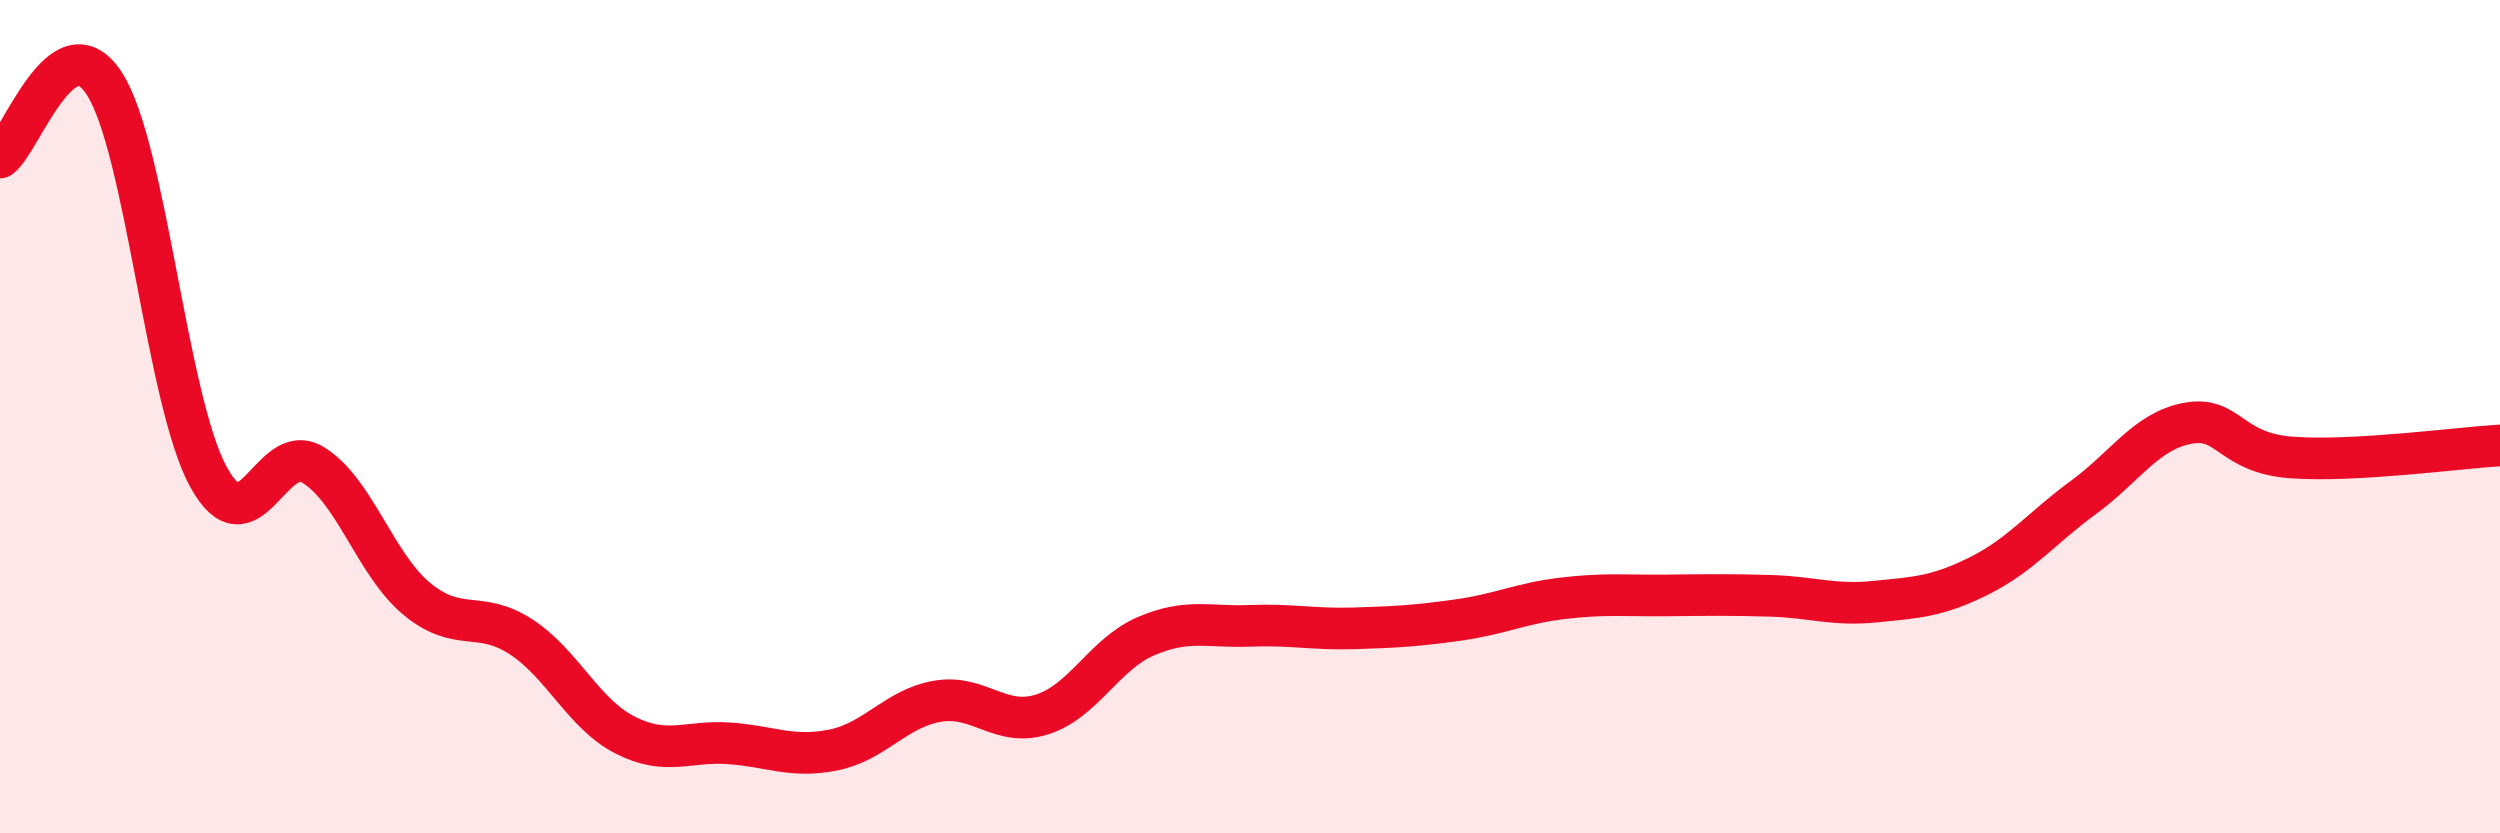
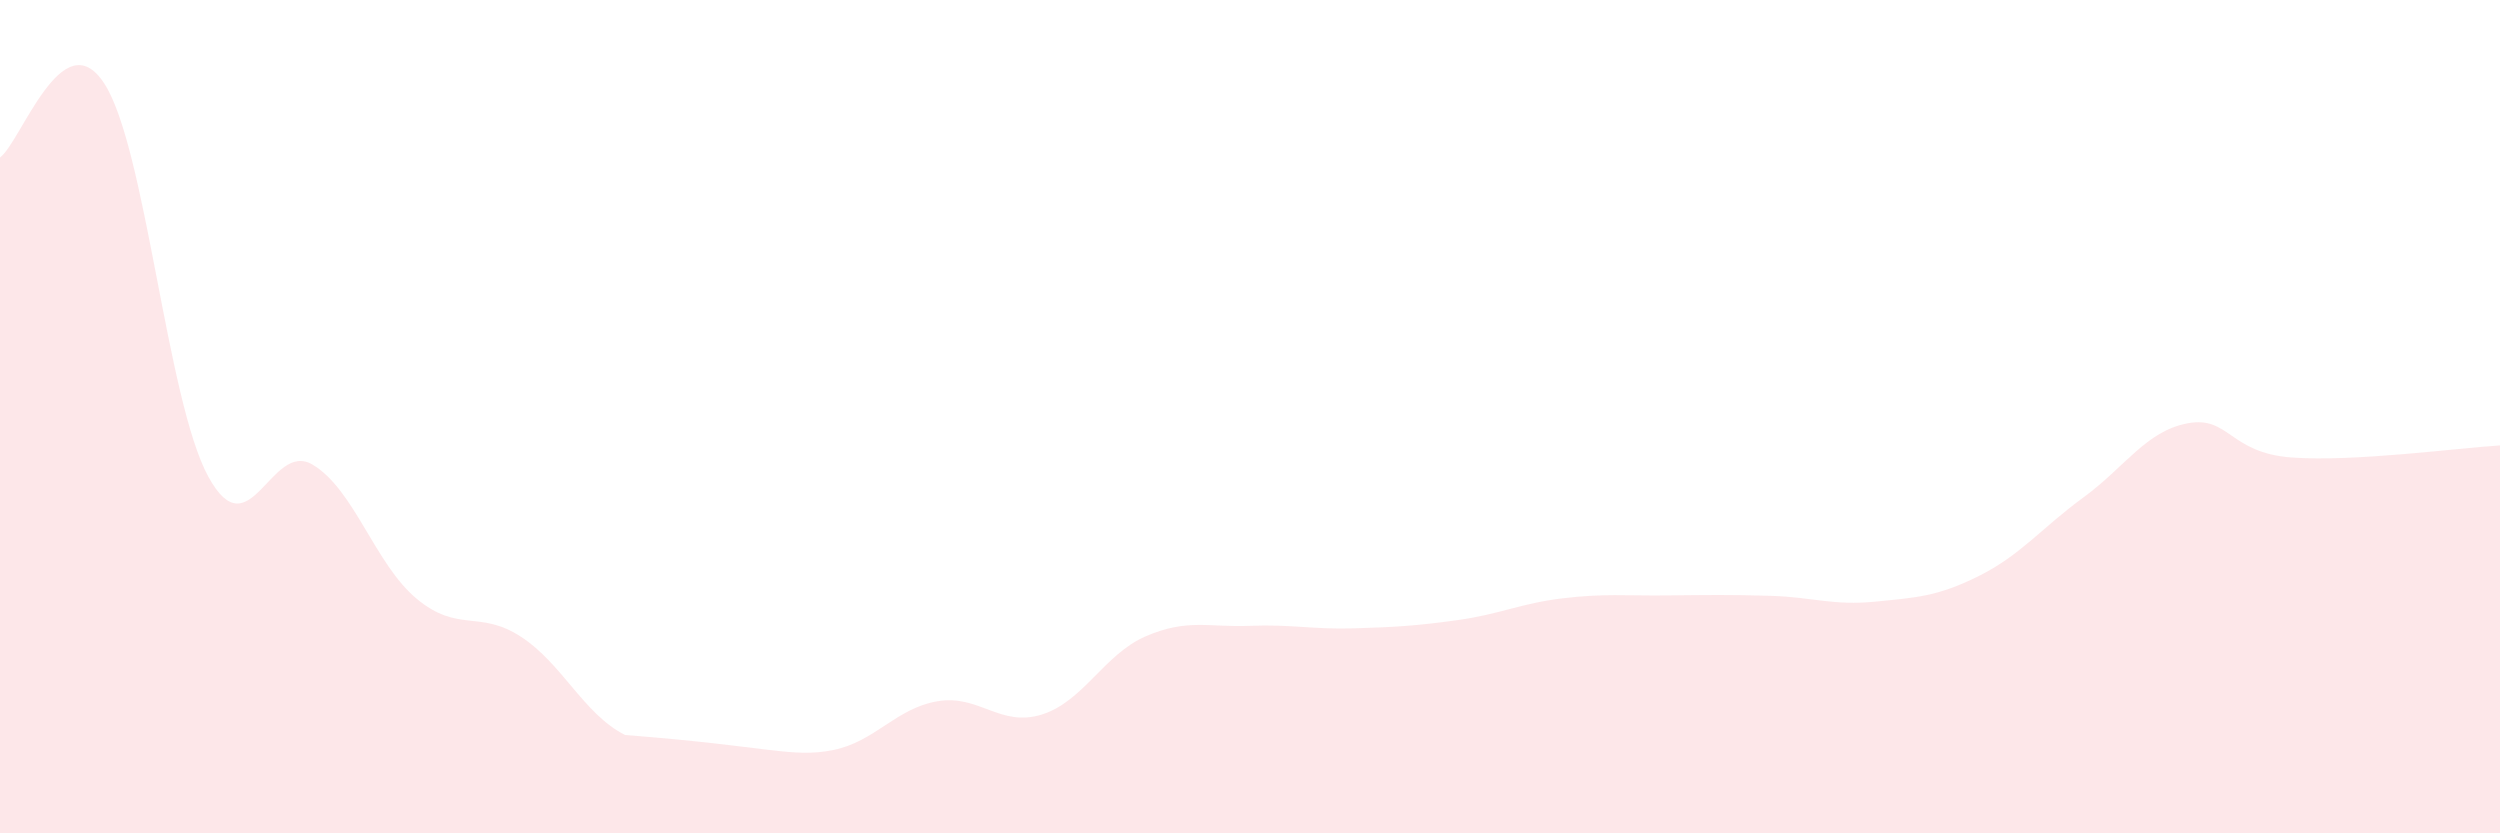
<svg xmlns="http://www.w3.org/2000/svg" width="60" height="20" viewBox="0 0 60 20">
-   <path d="M 0,3.78 C 0.5,3.42 1.5,0.47 2.5,2 C 3.5,3.53 4,9.61 5,11.44 C 6,13.27 6.5,10.56 7.5,11.15 C 8.5,11.74 9,13.54 10,14.37 C 11,15.2 11.5,14.63 12.5,15.28 C 13.5,15.93 14,17.13 15,17.64 C 16,18.15 16.5,17.77 17.5,17.84 C 18.5,17.91 19,18.2 20,18 C 21,17.8 21.5,17 22.5,16.83 C 23.5,16.66 24,17.46 25,17.15 C 26,16.84 26.5,15.7 27.5,15.27 C 28.5,14.84 29,15.06 30,15.02 C 31,14.98 31.5,15.11 32.5,15.08 C 33.5,15.05 34,15.02 35,14.88 C 36,14.74 36.5,14.48 37.5,14.36 C 38.5,14.24 39,14.3 40,14.29 C 41,14.28 41.5,14.27 42.5,14.3 C 43.5,14.33 44,14.54 45,14.44 C 46,14.34 46.5,14.32 47.5,13.82 C 48.5,13.32 49,12.67 50,11.94 C 51,11.21 51.5,10.35 52.5,10.16 C 53.5,9.97 53.5,10.87 55,10.98 C 56.5,11.09 59,10.75 60,10.69L60 20L0 20Z" fill="#EB0A25" opacity="0.1" stroke-linecap="round" stroke-linejoin="round" />
-   <path d="M 0,3.78 C 0.5,3.42 1.5,0.47 2.5,2 C 3.5,3.53 4,9.61 5,11.44 C 6,13.27 6.5,10.56 7.5,11.15 C 8.5,11.74 9,13.54 10,14.37 C 11,15.2 11.5,14.63 12.5,15.28 C 13.5,15.93 14,17.13 15,17.64 C 16,18.15 16.5,17.77 17.5,17.84 C 18.5,17.91 19,18.2 20,18 C 21,17.8 21.5,17 22.5,16.83 C 23.5,16.66 24,17.46 25,17.15 C 26,16.84 26.5,15.7 27.5,15.27 C 28.5,14.84 29,15.06 30,15.02 C 31,14.98 31.5,15.11 32.5,15.08 C 33.5,15.05 34,15.02 35,14.88 C 36,14.74 36.5,14.48 37.5,14.36 C 38.5,14.24 39,14.3 40,14.29 C 41,14.28 41.5,14.27 42.5,14.3 C 43.5,14.33 44,14.54 45,14.44 C 46,14.34 46.5,14.32 47.5,13.82 C 48.5,13.32 49,12.67 50,11.94 C 51,11.21 51.5,10.35 52.5,10.16 C 53.5,9.97 53.5,10.87 55,10.98 C 56.5,11.09 59,10.75 60,10.69" stroke="#EB0A25" stroke-width="1" fill="none" stroke-linecap="round" stroke-linejoin="round" />
+   <path d="M 0,3.78 C 0.5,3.42 1.5,0.47 2.5,2 C 3.5,3.53 4,9.61 5,11.44 C 6,13.27 6.5,10.56 7.5,11.15 C 8.5,11.74 9,13.54 10,14.37 C 11,15.2 11.5,14.63 12.5,15.28 C 13.5,15.93 14,17.13 15,17.64 C 18.5,17.91 19,18.2 20,18 C 21,17.8 21.5,17 22.5,16.83 C 23.5,16.66 24,17.46 25,17.15 C 26,16.84 26.5,15.7 27.5,15.27 C 28.5,14.84 29,15.06 30,15.02 C 31,14.98 31.5,15.11 32.5,15.08 C 33.5,15.05 34,15.02 35,14.88 C 36,14.74 36.5,14.48 37.5,14.36 C 38.5,14.24 39,14.3 40,14.29 C 41,14.28 41.5,14.27 42.5,14.3 C 43.5,14.33 44,14.54 45,14.44 C 46,14.34 46.5,14.32 47.5,13.82 C 48.5,13.32 49,12.67 50,11.94 C 51,11.21 51.5,10.35 52.5,10.16 C 53.5,9.97 53.5,10.87 55,10.98 C 56.5,11.09 59,10.75 60,10.69L60 20L0 20Z" fill="#EB0A25" opacity="0.1" stroke-linecap="round" stroke-linejoin="round" />
</svg>